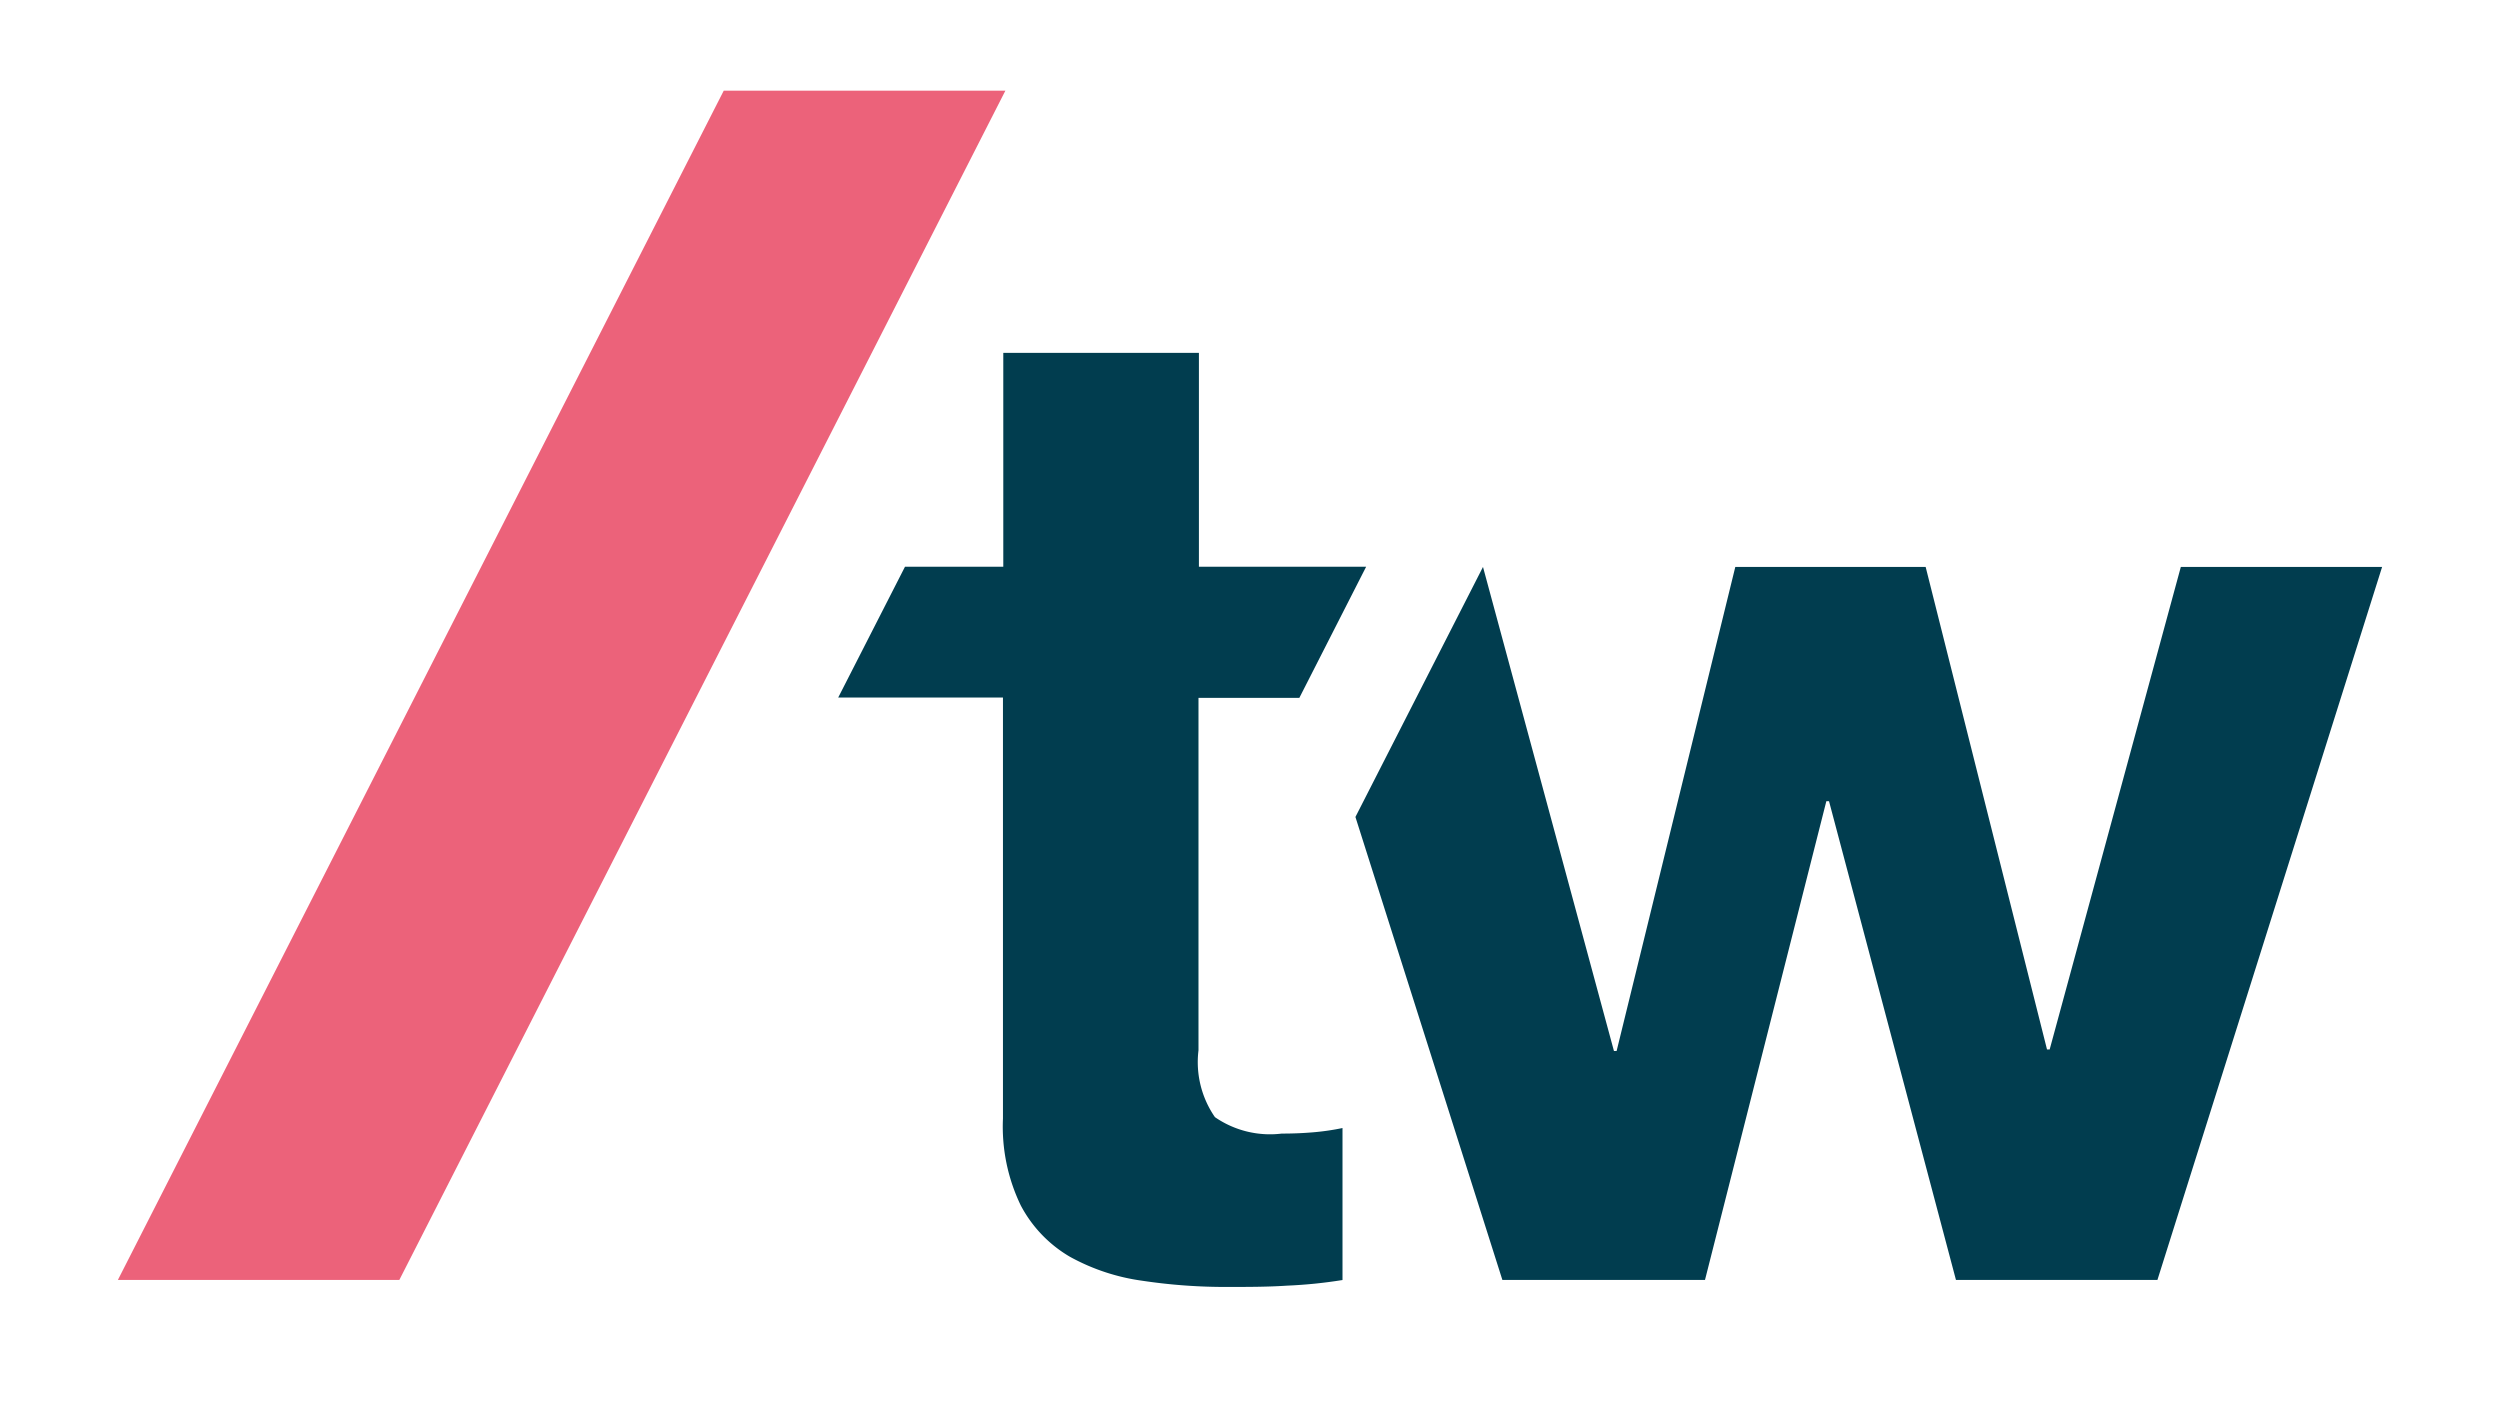
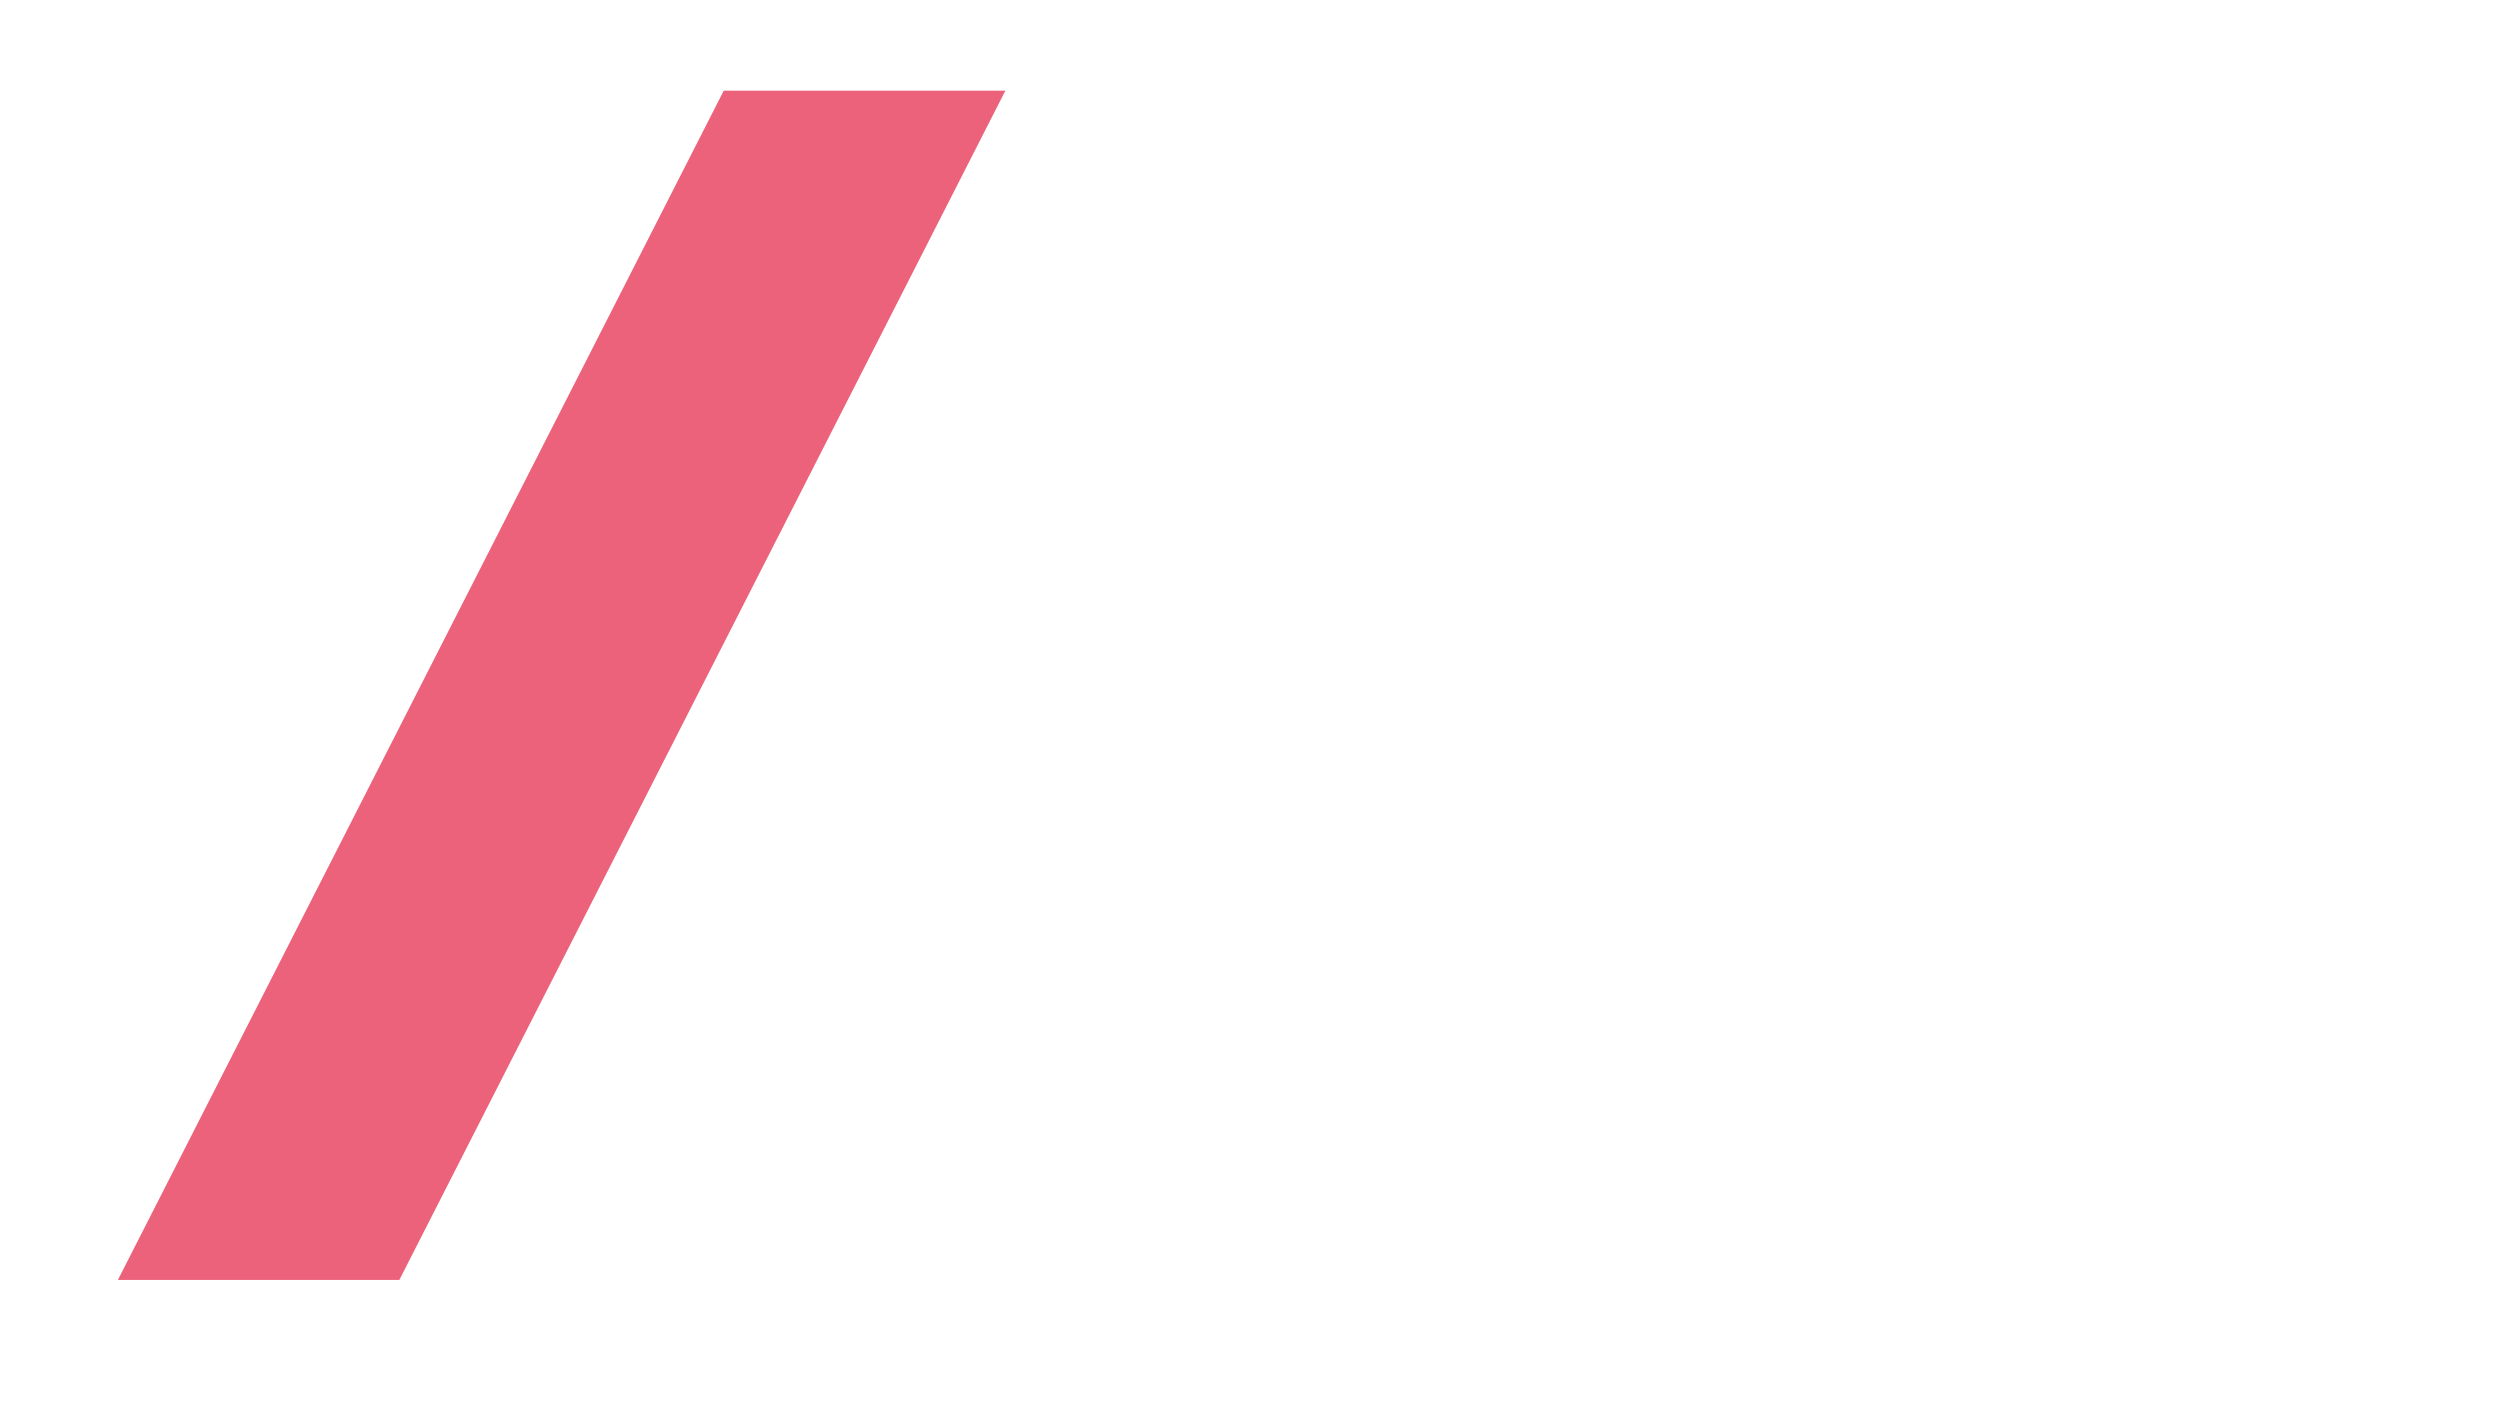
<svg xmlns="http://www.w3.org/2000/svg" id="Layer_1" data-name="Layer 1" viewBox="0 0 760 428.13">
  <defs>
    <style>.cls-1{fill:#ec627a;}.cls-2{fill:#013d4f;}.cls-3{fill:none;}</style>
  </defs>
  <title>thoughtworks-logo-freelogovectors.net</title>
-   <path class="cls-1" d="M400,204.87" transform="translate(-20 -203.94)" />
  <polygon class="cls-1" points="220.02 27.56 35.84 389.09 121.4 389.09 305.64 27.56 220.02 27.56" />
-   <path class="cls-2" d="M409.65,548.55a29.45,29.45,0,0,1-20.31-5,29.42,29.42,0,0,1-5-20.3V416.09H415l20.31-39.87H384.47v-65H325v65H295.12L274.81,416H324.9V544a55,55,0,0,0,5.42,26.4,39.26,39.26,0,0,0,14.89,15.57,63.2,63.2,0,0,0,22,7.31,170,170,0,0,0,26.19,1.89c5.89,0,11.91,0,18-.4a144.36,144.36,0,0,0,16.72-1.7V546.86a72.91,72.91,0,0,1-8.8,1.29C416.21,548.42,413,548.55,409.65,548.55Z" transform="translate(-20 -203.94)" />
-   <polygon class="cls-2" points="662.97 172.35 623.1 319.03 622.29 319.03 585.4 172.35 527.53 172.35 491.45 319.5 490.64 319.5 450.83 172.35 412.05 248.36 456.72 389.09 518.32 389.09 555.21 243.56 556.02 243.56 594.61 389.09 655.86 389.09 724.16 172.35 662.97 172.35" />
  <rect class="cls-3" width="760" height="428.13" />
</svg>